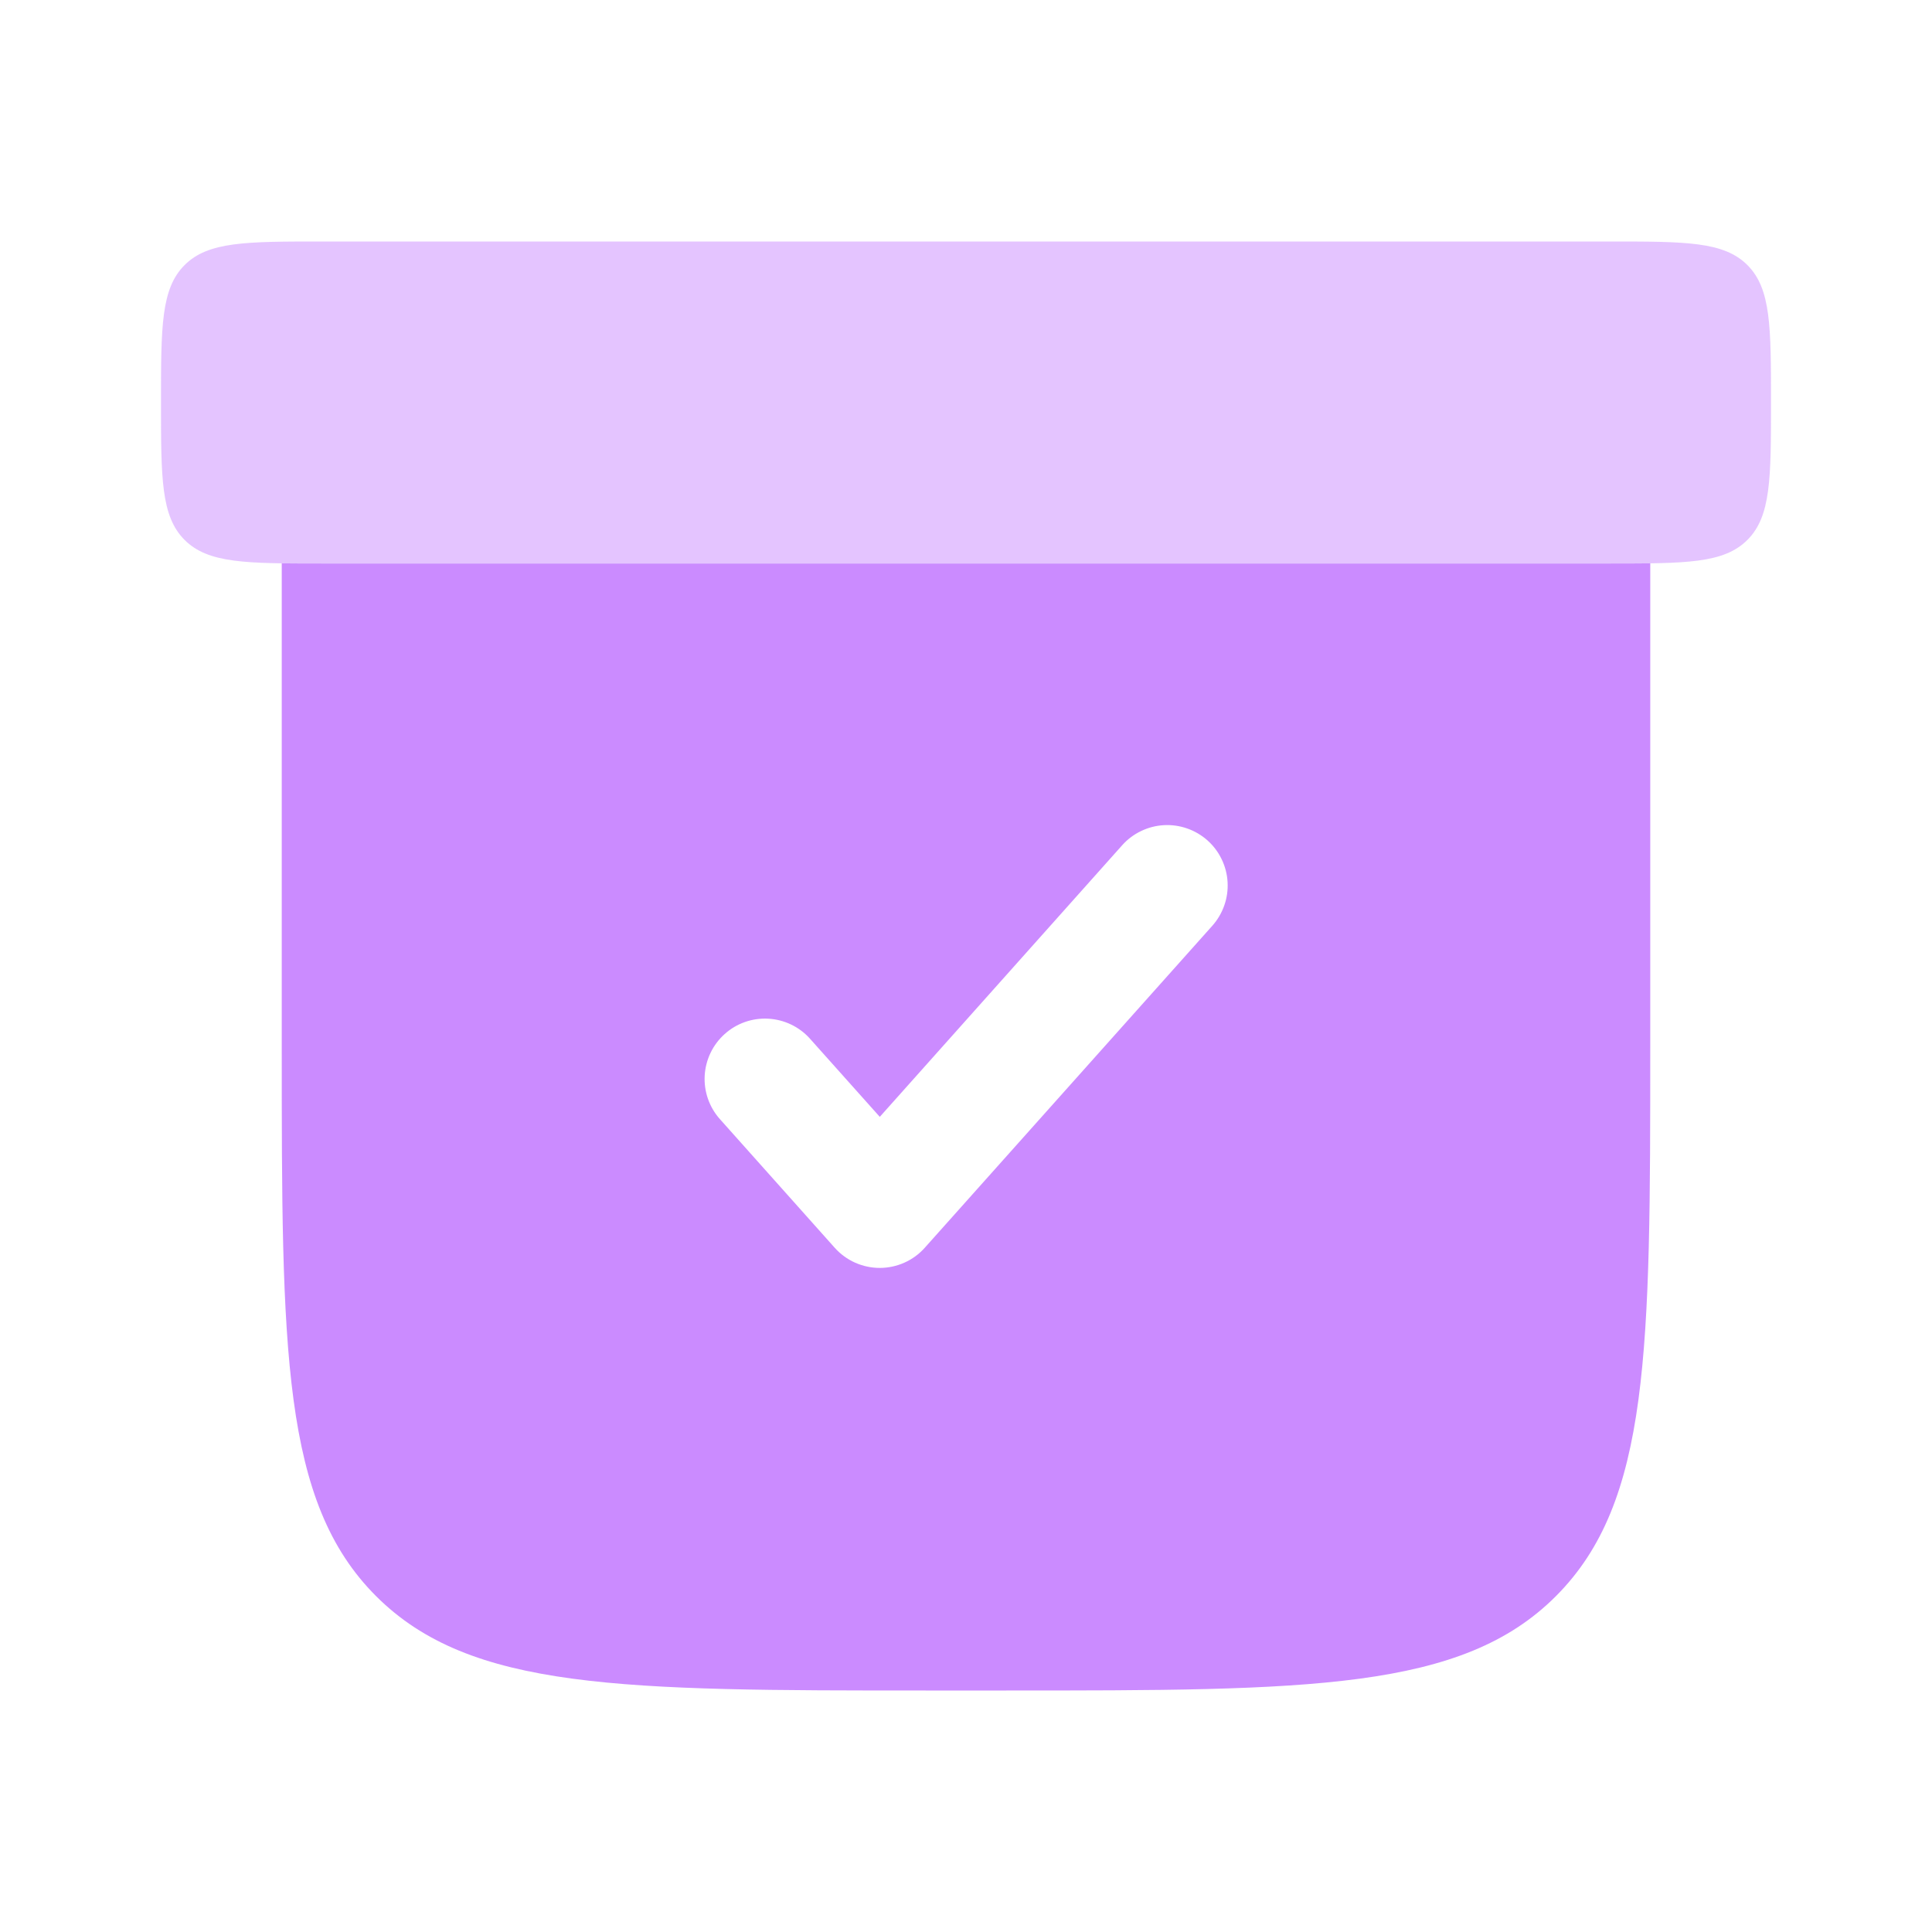
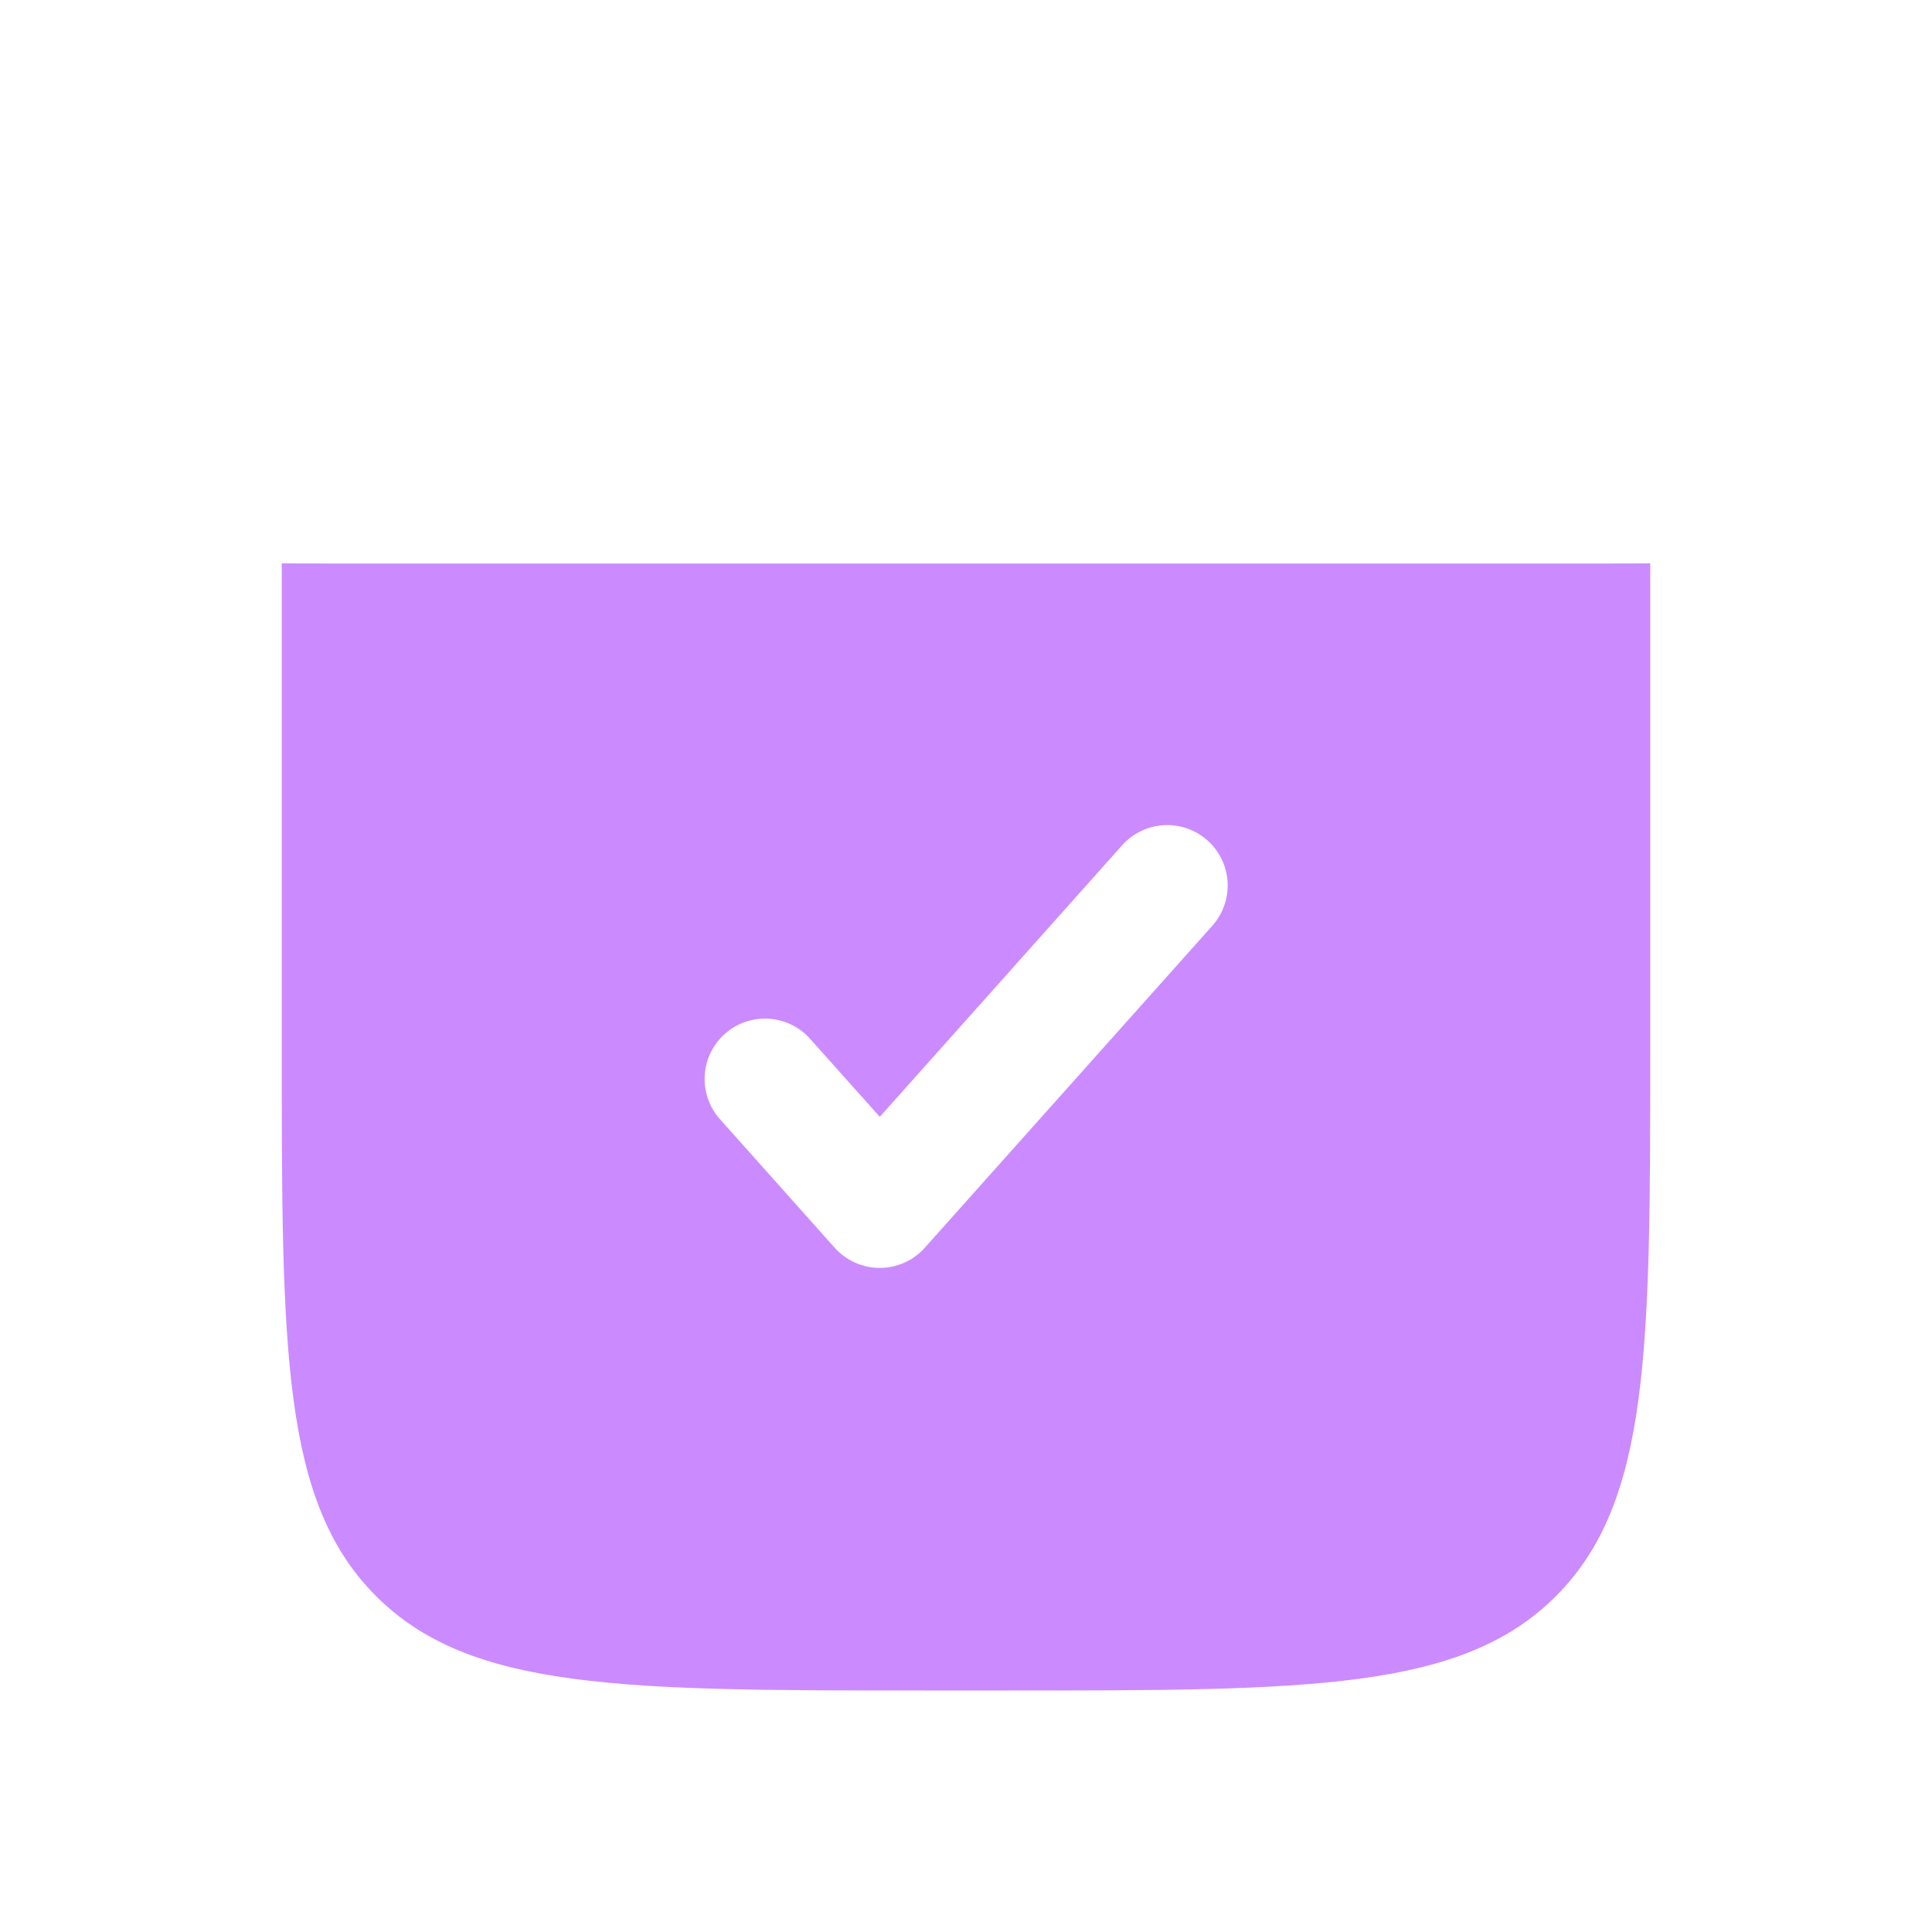
<svg xmlns="http://www.w3.org/2000/svg" width="48" height="48" viewBox="0 0 48 48" fill="none">
-   <path fill-rule="evenodd" clip-rule="evenodd" d="M23 42H25C32.542 42 36.314 42 38.656 39.656C40.998 37.312 41 33.542 41 26V13.996C40.71 14 40.3 14 40 14H8C7.7 14 7.29 14 7 13.996V26C7 33.542 7 37.314 9.344 39.656C11.688 41.998 15.458 42 23 42ZM30.12 23C30.251 22.853 30.352 22.681 30.417 22.495C30.483 22.309 30.51 22.112 30.499 21.915C30.488 21.718 30.438 21.526 30.352 21.348C30.267 21.17 30.147 21.011 30 20.88C29.853 20.749 29.681 20.648 29.495 20.583C29.309 20.518 29.112 20.49 28.915 20.501C28.718 20.512 28.526 20.562 28.348 20.648C28.17 20.733 28.011 20.853 27.88 21L21.858 27.748L20.118 25.8C19.852 25.506 19.481 25.33 19.085 25.309C18.689 25.288 18.301 25.424 18.006 25.689C17.71 25.953 17.532 26.323 17.508 26.719C17.485 27.114 17.619 27.503 17.882 27.8L20.738 31C20.879 31.158 21.051 31.284 21.244 31.37C21.437 31.456 21.646 31.501 21.857 31.501C22.068 31.501 22.277 31.456 22.47 31.37C22.663 31.284 22.835 31.158 22.976 31L30.12 23Z" fill="#CB8BFF" />
-   <path opacity="0.5" d="M4 10C4 8.114 4 7.172 4.586 6.586C5.172 6 6.114 6 8 6H40C41.886 6 42.828 6 43.414 6.586C44 7.172 44 8.114 44 10C44 11.886 44 12.828 43.414 13.414C42.828 14 41.886 14 40 14H8C6.114 14 5.172 14 4.586 13.414C4 12.828 4 11.886 4 10Z" fill="#CB8BFF" />
+   <path fill-rule="evenodd" clip-rule="evenodd" d="M23 42H25C32.542 42 36.314 42 38.656 39.656C40.998 37.312 41 33.542 41 26V13.996C40.71 14 40.3 14 40 14H8C7.7 14 7.29 14 7 13.996V26C7 33.542 7 37.314 9.344 39.656C11.688 41.998 15.458 42 23 42ZM30.12 23C30.251 22.853 30.352 22.681 30.417 22.495C30.483 22.309 30.51 22.112 30.499 21.915C30.488 21.718 30.438 21.526 30.352 21.348C30.267 21.17 30.147 21.011 30 20.88C29.853 20.749 29.681 20.648 29.495 20.583C29.309 20.518 29.112 20.49 28.915 20.501C28.718 20.512 28.526 20.562 28.348 20.648C28.17 20.733 28.011 20.853 27.88 21L21.858 27.748L20.118 25.8C19.852 25.506 19.481 25.33 19.085 25.309C18.689 25.288 18.301 25.424 18.006 25.689C17.71 25.953 17.532 26.323 17.508 26.719C17.485 27.114 17.619 27.503 17.882 27.8L20.738 31C20.879 31.158 21.051 31.284 21.244 31.37C21.437 31.456 21.646 31.501 21.857 31.501C22.068 31.501 22.277 31.456 22.47 31.37C22.663 31.284 22.835 31.158 22.976 31L30.12 23" fill="#CB8BFF" />
</svg>